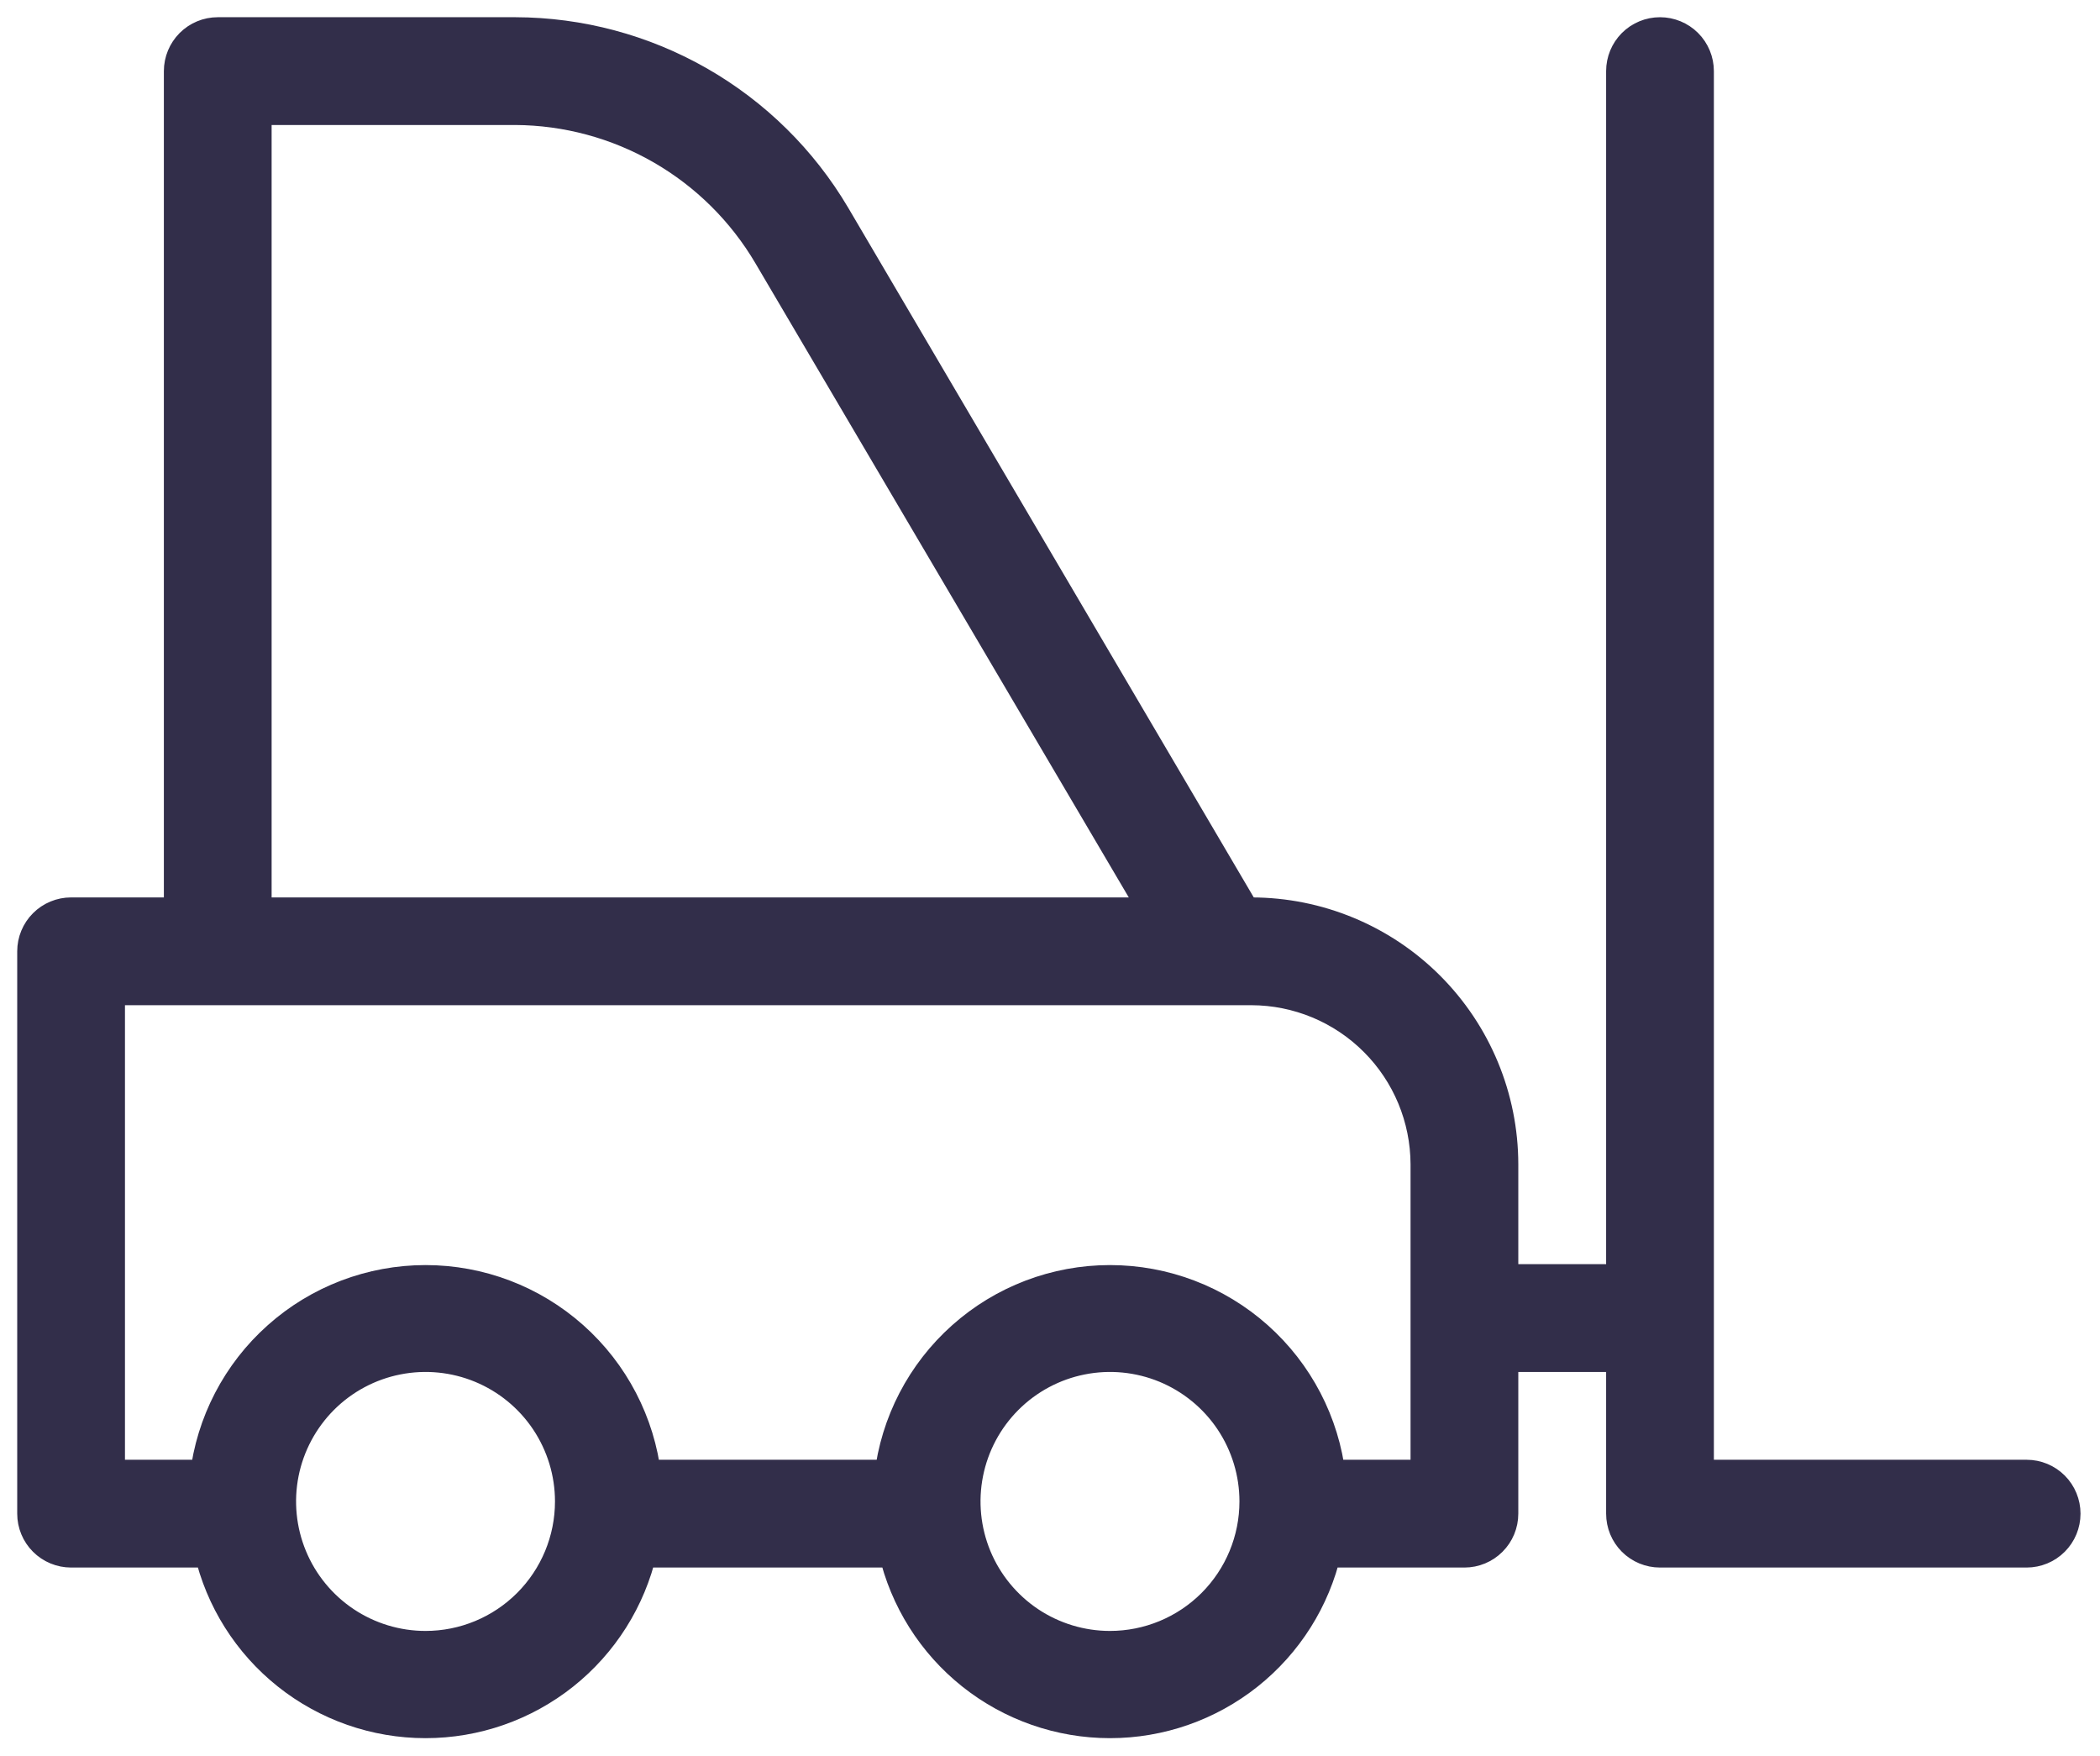
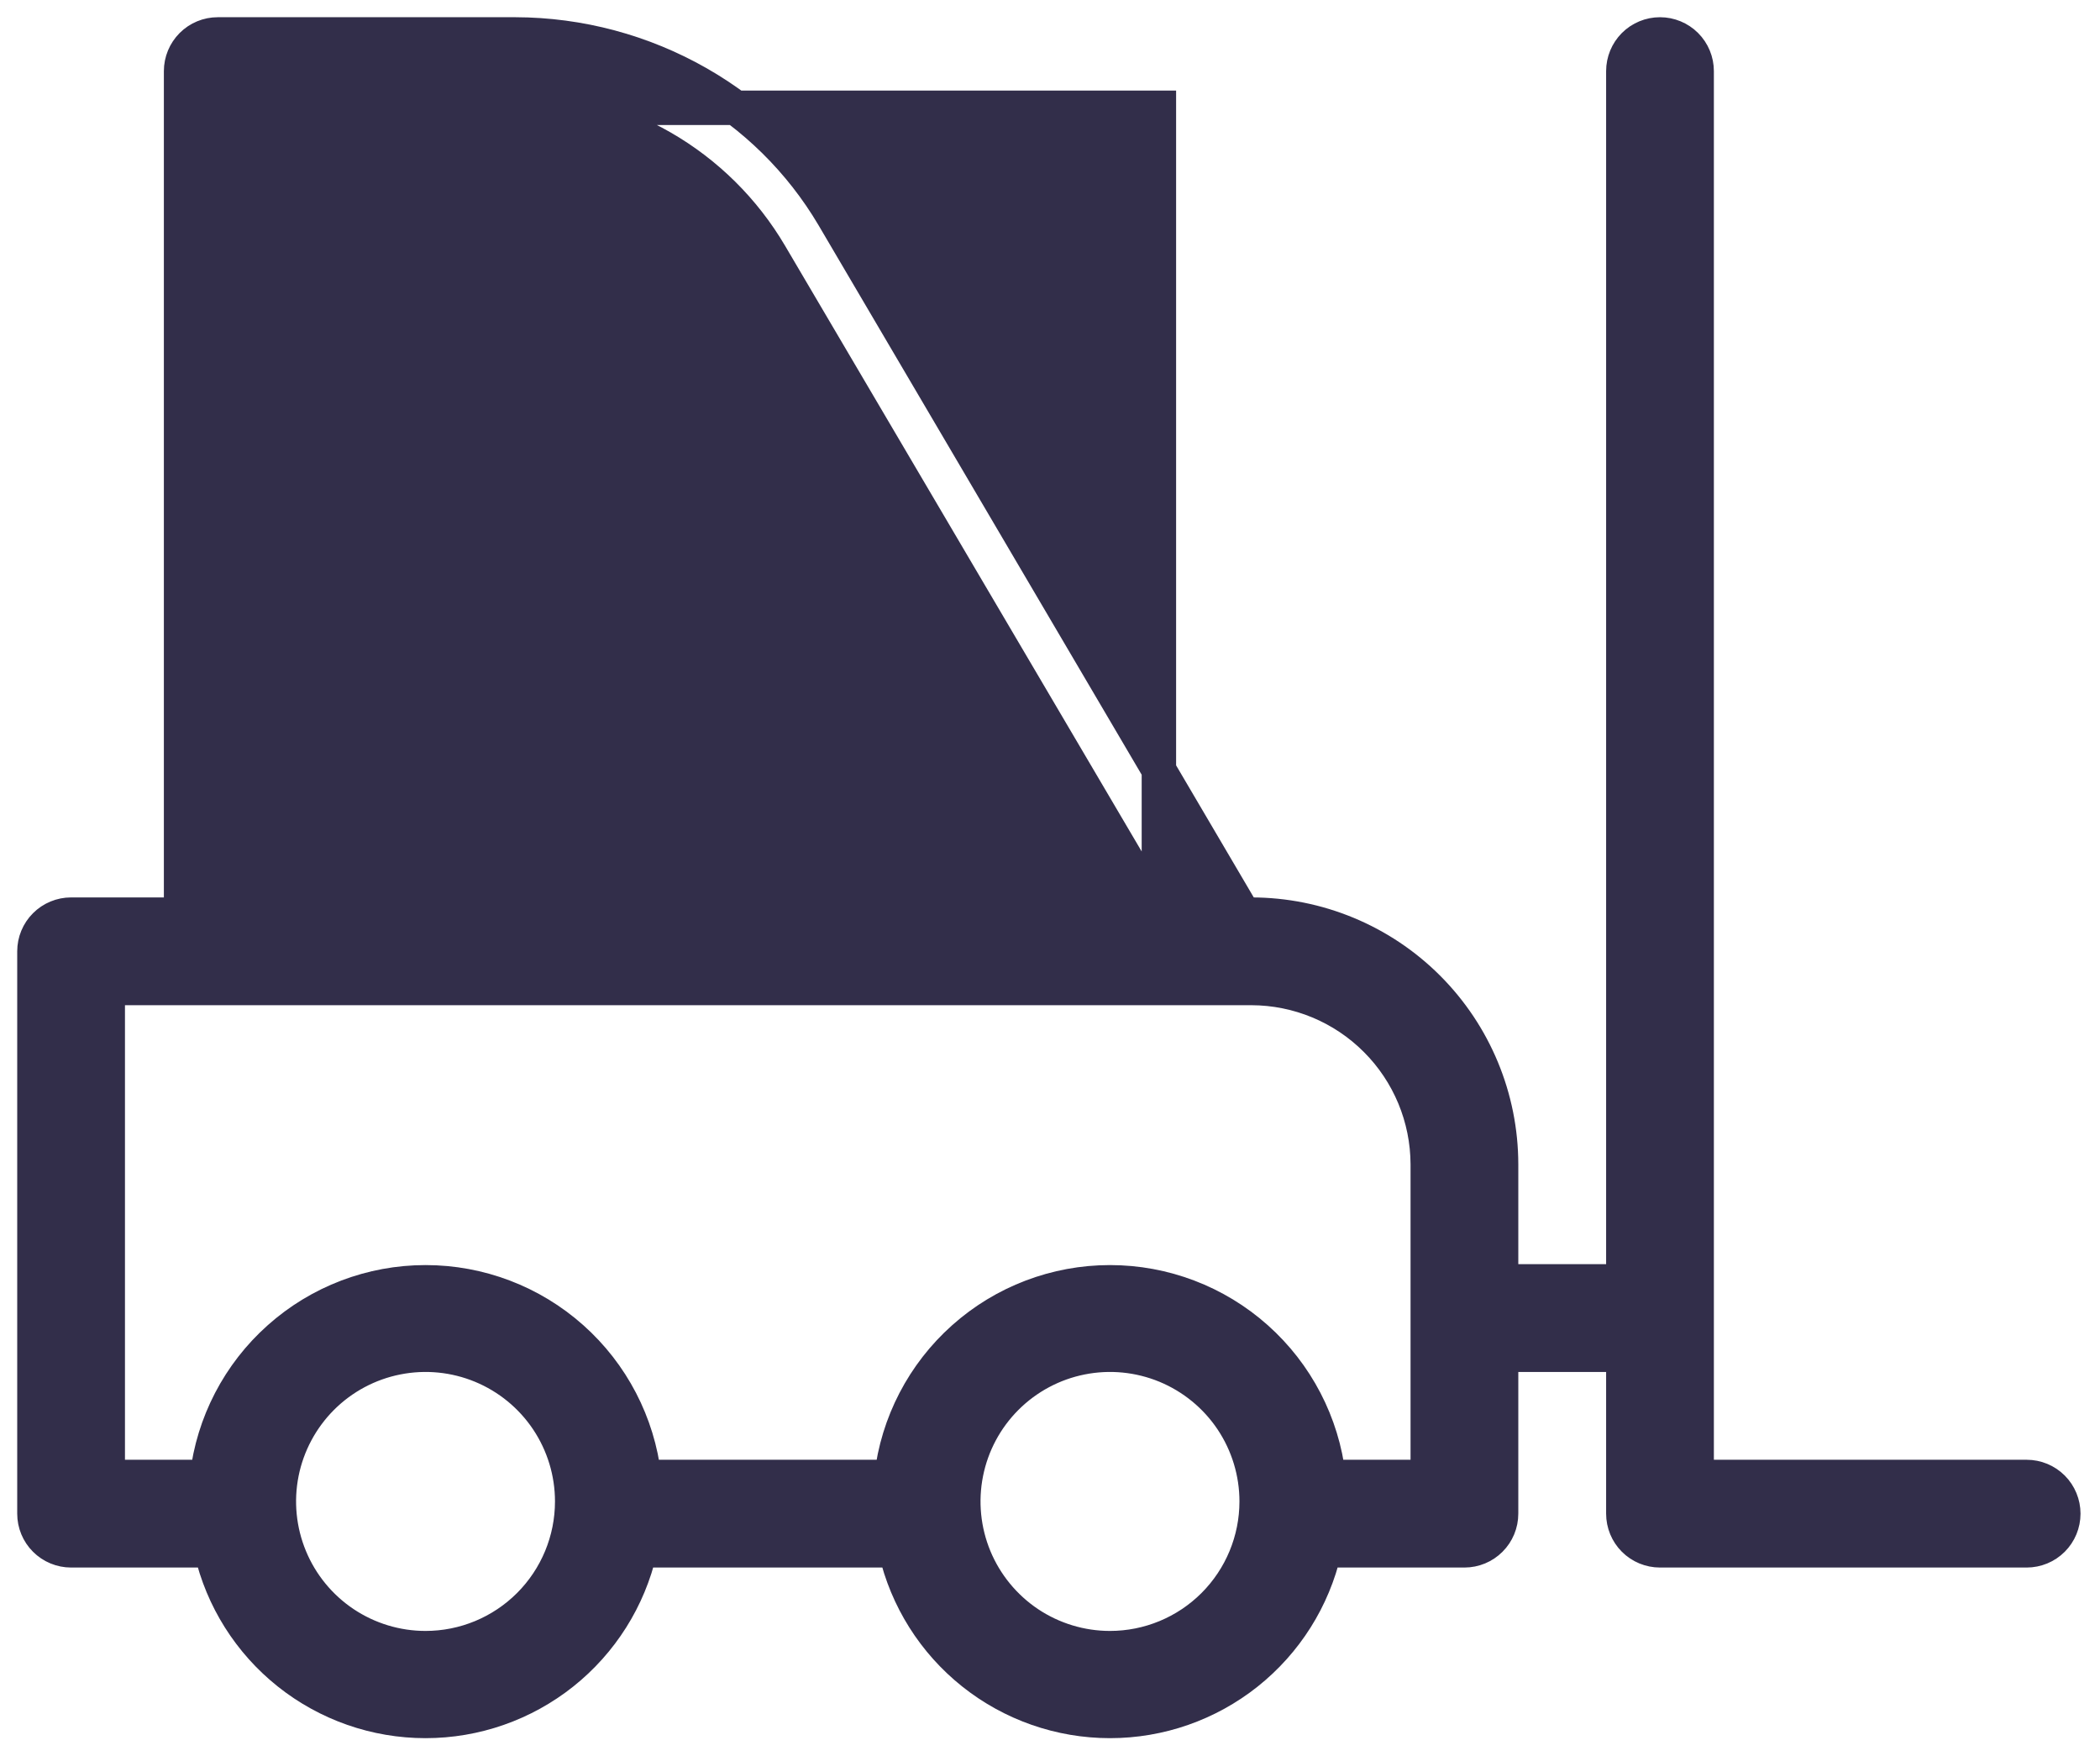
<svg xmlns="http://www.w3.org/2000/svg" width="61" height="51" viewBox="0 0 61 51" fill="none">
-   <path fill-rule="evenodd" clip-rule="evenodd" d="M58.869 42.893H49.284V2.065C49.284 1.783 49.172 1.512 48.972 1.312C48.772 1.112 48.501 1 48.219 1C47.936 1 47.665 1.112 47.465 1.312C47.266 1.512 47.154 1.783 47.154 2.065V37.213H43.603V33.812C43.601 31.889 42.837 30.047 41.478 28.687C40.119 27.328 38.276 26.564 36.354 26.562H36.133L24.205 6.283C23.256 4.678 21.906 3.347 20.288 2.421C18.669 1.495 16.838 1.005 14.974 1H6.325C6.043 1 5.772 1.112 5.572 1.312C5.373 1.512 5.26 1.783 5.26 2.065V26.562H2.065C1.783 26.562 1.512 26.674 1.312 26.874C1.112 27.074 1 27.345 1 27.627V43.958C1 44.241 1.112 44.512 1.312 44.711C1.512 44.911 1.783 45.023 2.065 45.023H6.134C6.458 46.432 7.251 47.688 8.382 48.588C9.513 49.488 10.915 49.978 12.361 49.978C13.806 49.978 15.209 49.488 16.34 48.588C17.471 47.688 18.263 46.432 18.588 45.023H26.015C26.34 46.432 27.132 47.688 28.263 48.588C29.394 49.488 30.797 49.978 32.242 49.978C33.688 49.978 35.09 49.488 36.221 48.588C37.352 47.688 38.145 46.432 38.469 45.023H42.538C42.821 45.023 43.092 44.911 43.291 44.711C43.491 44.512 43.603 44.241 43.603 43.958V39.343H47.154V43.958C47.154 44.241 47.266 44.512 47.465 44.711C47.665 44.911 47.936 45.023 48.219 45.023H58.869C59.152 45.023 59.423 44.911 59.623 44.711C59.822 44.512 59.934 44.241 59.934 43.958C59.934 43.676 59.822 43.405 59.623 43.205C59.423 43.005 59.152 42.893 58.869 42.893ZM7.39 3.13H14.967C16.465 3.138 17.935 3.534 19.233 4.281C20.531 5.028 21.613 6.099 22.373 7.39L33.663 26.562H7.39V3.13ZM12.361 47.864C11.518 47.864 10.695 47.614 9.994 47.146C9.293 46.677 8.747 46.012 8.425 45.234C8.102 44.455 8.018 43.599 8.182 42.772C8.347 41.946 8.753 41.187 9.348 40.591C9.944 39.995 10.703 39.589 11.53 39.425C12.356 39.26 13.213 39.345 13.991 39.667C14.77 39.99 15.435 40.536 15.903 41.236C16.371 41.937 16.621 42.761 16.621 43.603C16.621 44.733 16.172 45.817 15.373 46.616C14.574 47.415 13.491 47.864 12.361 47.864ZM32.242 47.864C31.4 47.864 30.576 47.614 29.875 47.146C29.175 46.677 28.629 46.012 28.306 45.234C27.984 44.455 27.899 43.599 28.064 42.772C28.228 41.946 28.634 41.187 29.23 40.591C29.826 39.995 30.585 39.589 31.411 39.425C32.238 39.26 33.094 39.345 33.873 39.667C34.651 39.99 35.317 40.536 35.785 41.236C36.253 41.937 36.503 42.761 36.503 43.603C36.503 44.733 36.054 45.817 35.255 46.616C34.456 47.415 33.372 47.864 32.242 47.864ZM41.473 42.893H38.59C38.41 41.336 37.663 39.9 36.493 38.858C35.322 37.815 33.81 37.239 32.242 37.239C30.675 37.239 29.162 37.815 27.992 38.858C26.822 39.9 26.075 41.336 25.895 42.893H18.709C18.528 41.336 17.782 39.9 16.611 38.858C15.441 37.815 13.928 37.239 12.361 37.239C10.794 37.239 9.281 37.815 8.111 38.858C6.94 39.9 6.194 41.336 6.013 42.893H3.13V28.692H36.354C37.71 28.696 39.01 29.236 39.969 30.196C40.929 31.155 41.469 32.455 41.473 33.812V42.893Z" fill="#322E4A" stroke="#322E4A" />
+   <path fill-rule="evenodd" clip-rule="evenodd" d="M58.869 42.893H49.284V2.065C49.284 1.783 49.172 1.512 48.972 1.312C48.772 1.112 48.501 1 48.219 1C47.936 1 47.665 1.112 47.465 1.312C47.266 1.512 47.154 1.783 47.154 2.065V37.213H43.603V33.812C43.601 31.889 42.837 30.047 41.478 28.687C40.119 27.328 38.276 26.564 36.354 26.562H36.133L24.205 6.283C23.256 4.678 21.906 3.347 20.288 2.421C18.669 1.495 16.838 1.005 14.974 1H6.325C6.043 1 5.772 1.112 5.572 1.312C5.373 1.512 5.26 1.783 5.26 2.065V26.562H2.065C1.783 26.562 1.512 26.674 1.312 26.874C1.112 27.074 1 27.345 1 27.627V43.958C1 44.241 1.112 44.512 1.312 44.711C1.512 44.911 1.783 45.023 2.065 45.023H6.134C6.458 46.432 7.251 47.688 8.382 48.588C9.513 49.488 10.915 49.978 12.361 49.978C13.806 49.978 15.209 49.488 16.34 48.588C17.471 47.688 18.263 46.432 18.588 45.023H26.015C26.34 46.432 27.132 47.688 28.263 48.588C29.394 49.488 30.797 49.978 32.242 49.978C33.688 49.978 35.09 49.488 36.221 48.588C37.352 47.688 38.145 46.432 38.469 45.023H42.538C42.821 45.023 43.092 44.911 43.291 44.711C43.491 44.512 43.603 44.241 43.603 43.958V39.343H47.154V43.958C47.154 44.241 47.266 44.512 47.465 44.711C47.665 44.911 47.936 45.023 48.219 45.023H58.869C59.152 45.023 59.423 44.911 59.623 44.711C59.822 44.512 59.934 44.241 59.934 43.958C59.934 43.676 59.822 43.405 59.623 43.205C59.423 43.005 59.152 42.893 58.869 42.893ZM7.39 3.13H14.967C16.465 3.138 17.935 3.534 19.233 4.281C20.531 5.028 21.613 6.099 22.373 7.39L33.663 26.562V3.13ZM12.361 47.864C11.518 47.864 10.695 47.614 9.994 47.146C9.293 46.677 8.747 46.012 8.425 45.234C8.102 44.455 8.018 43.599 8.182 42.772C8.347 41.946 8.753 41.187 9.348 40.591C9.944 39.995 10.703 39.589 11.53 39.425C12.356 39.26 13.213 39.345 13.991 39.667C14.77 39.99 15.435 40.536 15.903 41.236C16.371 41.937 16.621 42.761 16.621 43.603C16.621 44.733 16.172 45.817 15.373 46.616C14.574 47.415 13.491 47.864 12.361 47.864ZM32.242 47.864C31.4 47.864 30.576 47.614 29.875 47.146C29.175 46.677 28.629 46.012 28.306 45.234C27.984 44.455 27.899 43.599 28.064 42.772C28.228 41.946 28.634 41.187 29.23 40.591C29.826 39.995 30.585 39.589 31.411 39.425C32.238 39.26 33.094 39.345 33.873 39.667C34.651 39.99 35.317 40.536 35.785 41.236C36.253 41.937 36.503 42.761 36.503 43.603C36.503 44.733 36.054 45.817 35.255 46.616C34.456 47.415 33.372 47.864 32.242 47.864ZM41.473 42.893H38.59C38.41 41.336 37.663 39.9 36.493 38.858C35.322 37.815 33.81 37.239 32.242 37.239C30.675 37.239 29.162 37.815 27.992 38.858C26.822 39.9 26.075 41.336 25.895 42.893H18.709C18.528 41.336 17.782 39.9 16.611 38.858C15.441 37.815 13.928 37.239 12.361 37.239C10.794 37.239 9.281 37.815 8.111 38.858C6.94 39.9 6.194 41.336 6.013 42.893H3.13V28.692H36.354C37.71 28.696 39.01 29.236 39.969 30.196C40.929 31.155 41.469 32.455 41.473 33.812V42.893Z" fill="#322E4A" stroke="#322E4A" />
</svg>